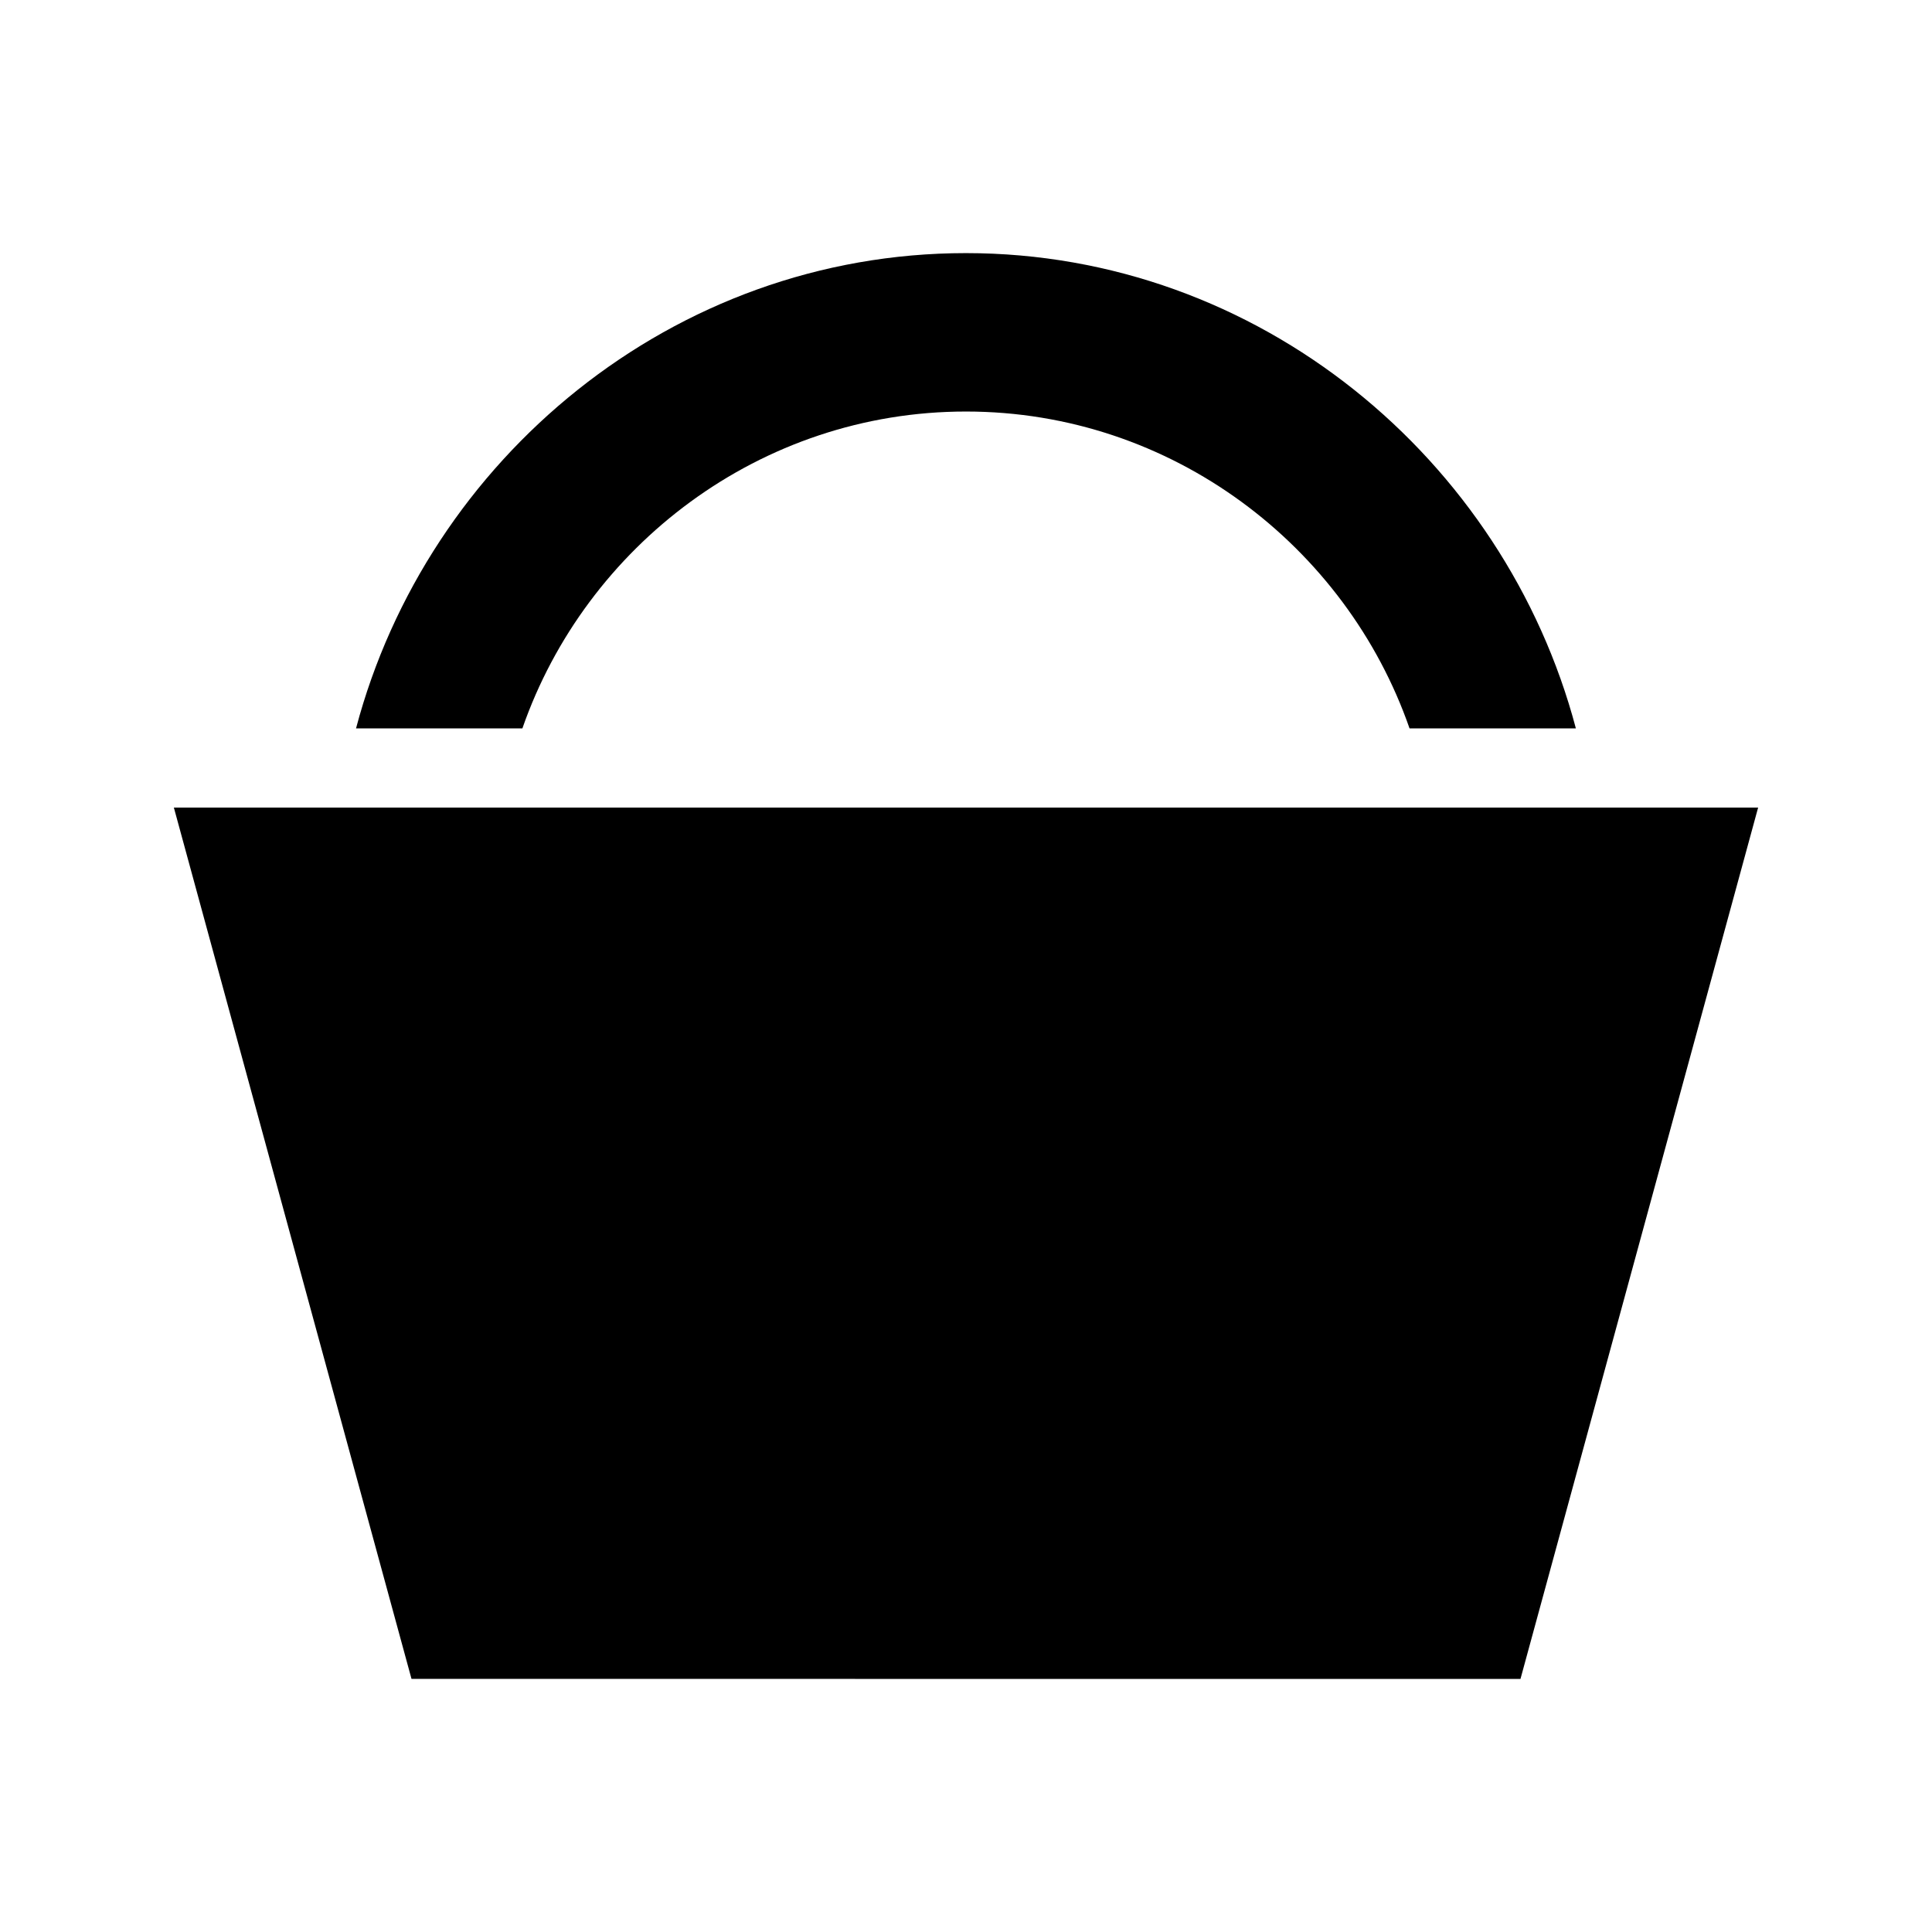
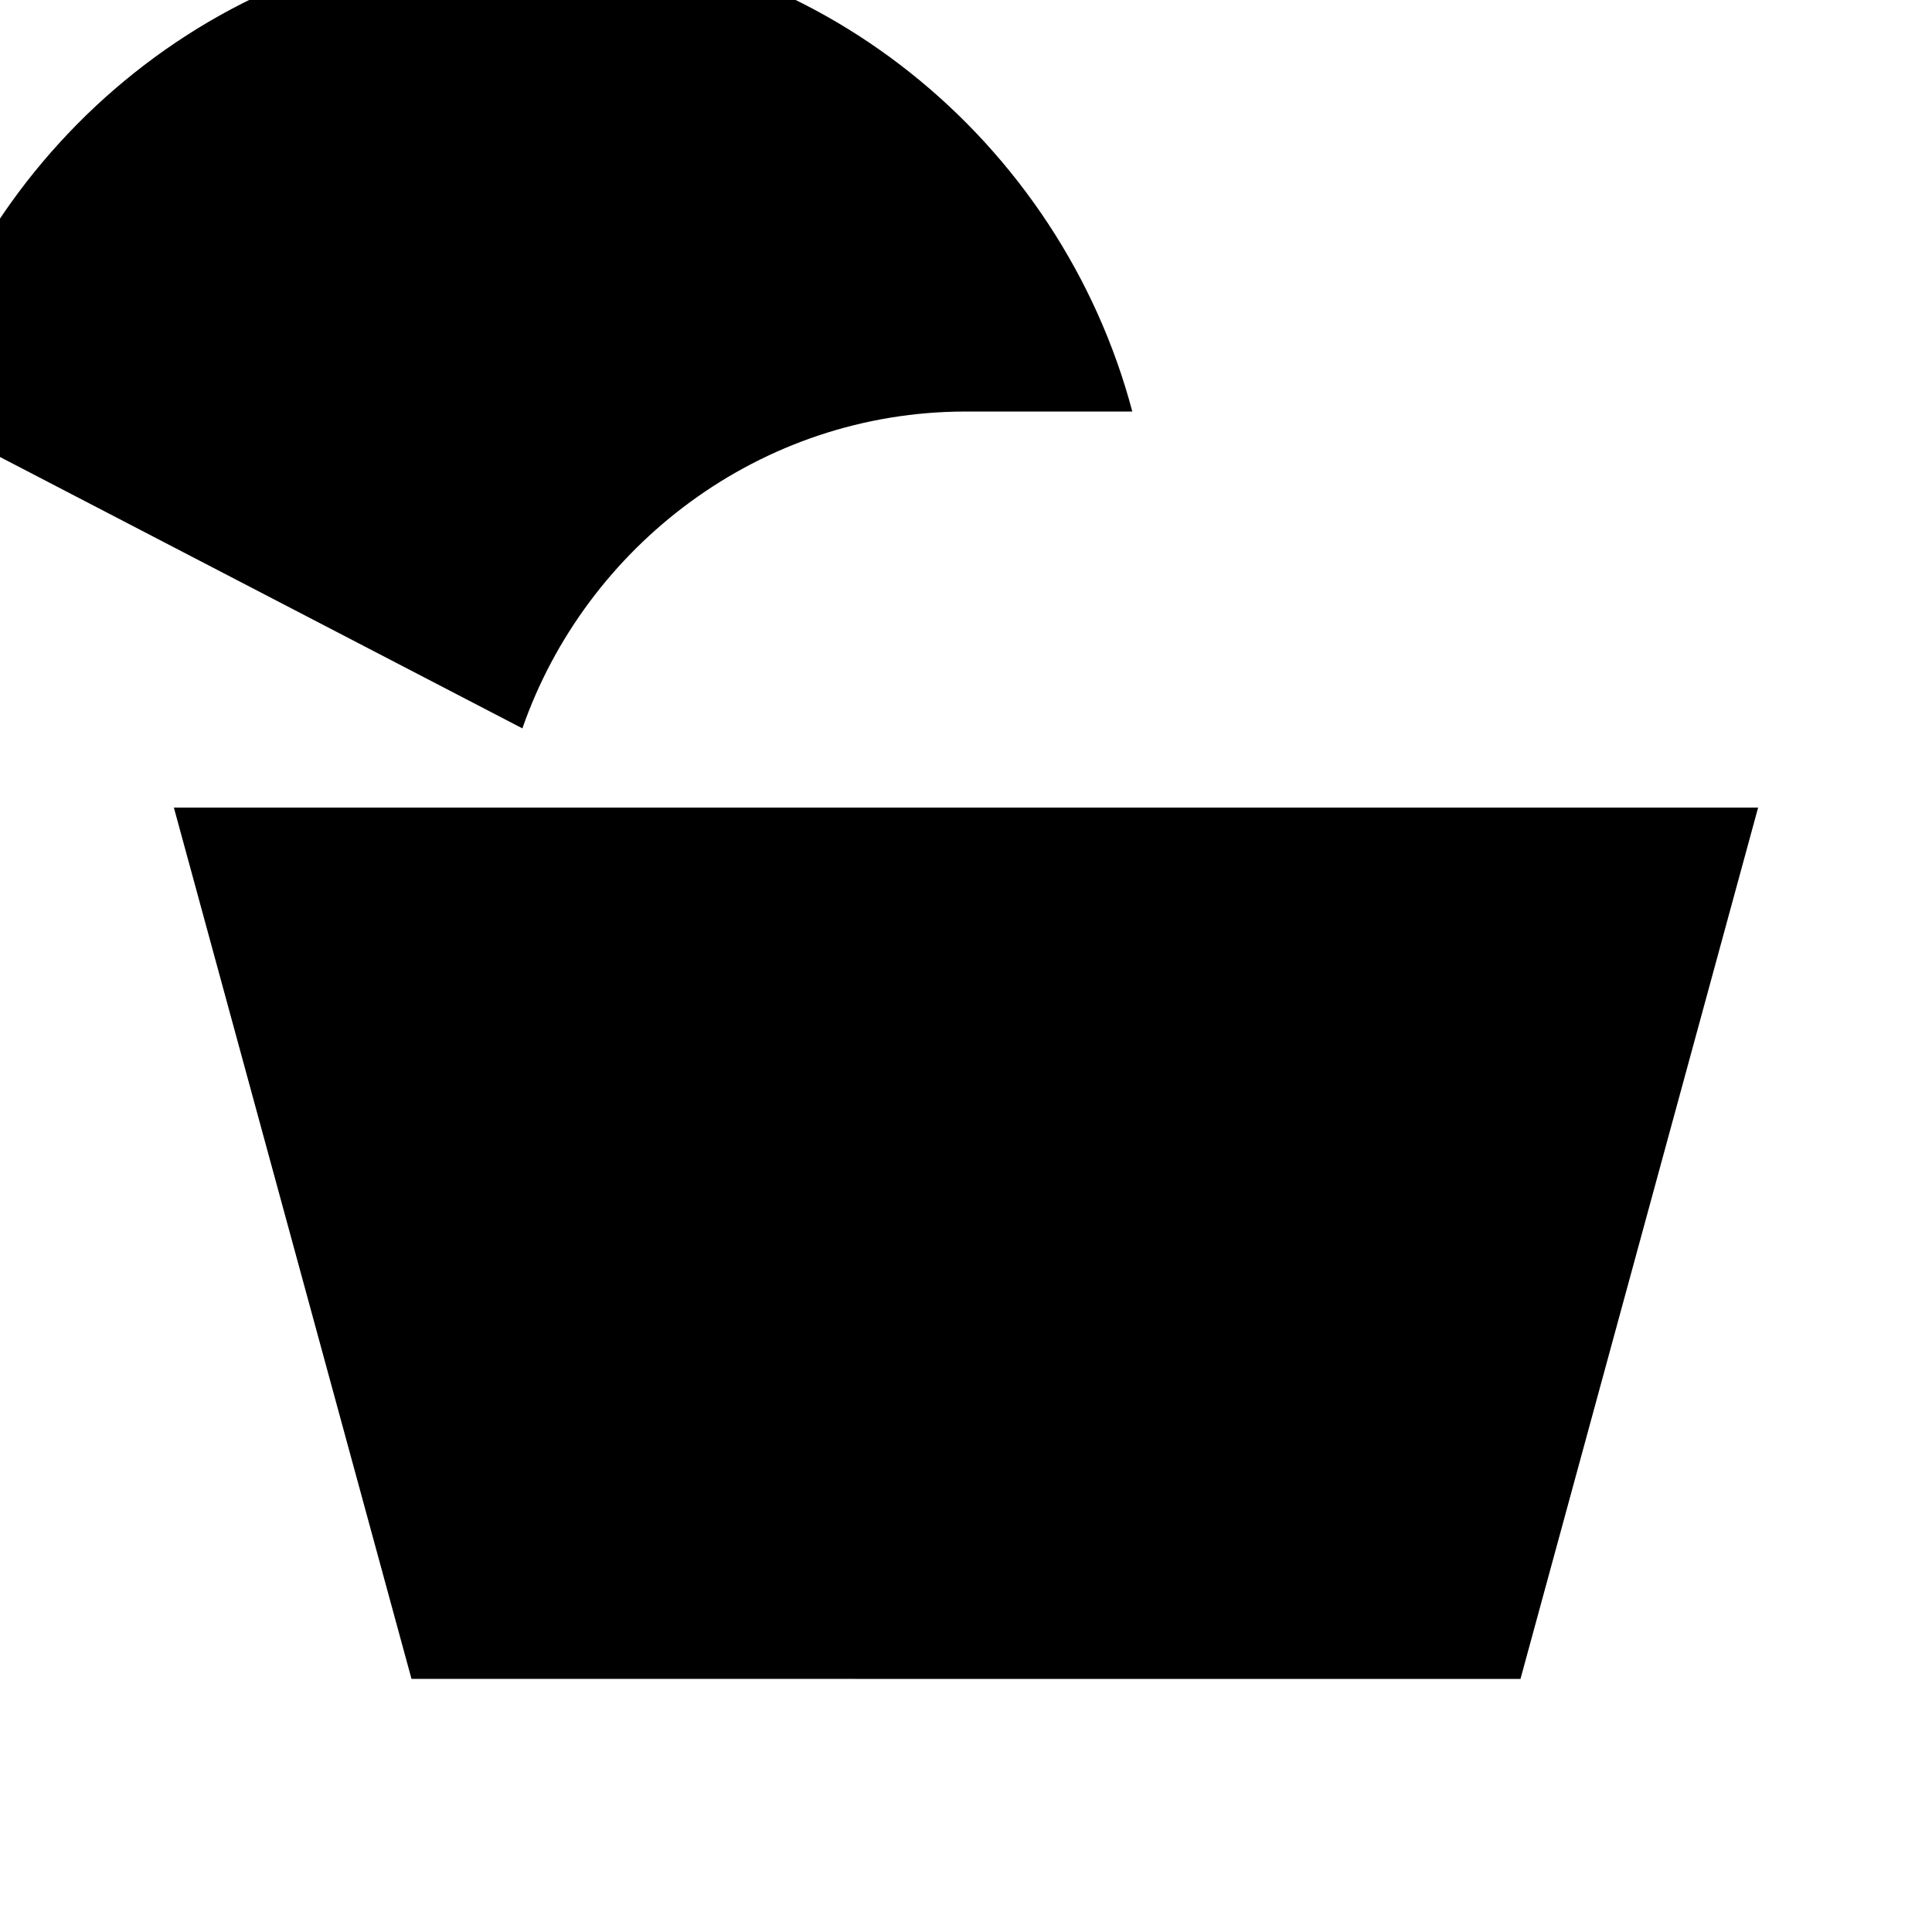
<svg xmlns="http://www.w3.org/2000/svg" fill="#000000" width="800px" height="800px" version="1.1" viewBox="144 144 512 512">
-   <path d="m609.92 358.02-62.977 230.91-293.89-0.004-62.977-230.91zm-327.48-20.992c16.793-48.281 62.977-83.969 117.55-83.969s100.76 35.688 117.55 83.969h44.082c-18.895-71.371-83.969-125.95-161.64-125.95-77.664 0-142.74 54.578-161.63 125.95z" />
+   <path d="m609.92 358.02-62.977 230.91-293.89-0.004-62.977-230.91zm-327.48-20.992c16.793-48.281 62.977-83.969 117.55-83.969h44.082c-18.895-71.371-83.969-125.95-161.64-125.95-77.664 0-142.74 54.578-161.63 125.95z" />
</svg>